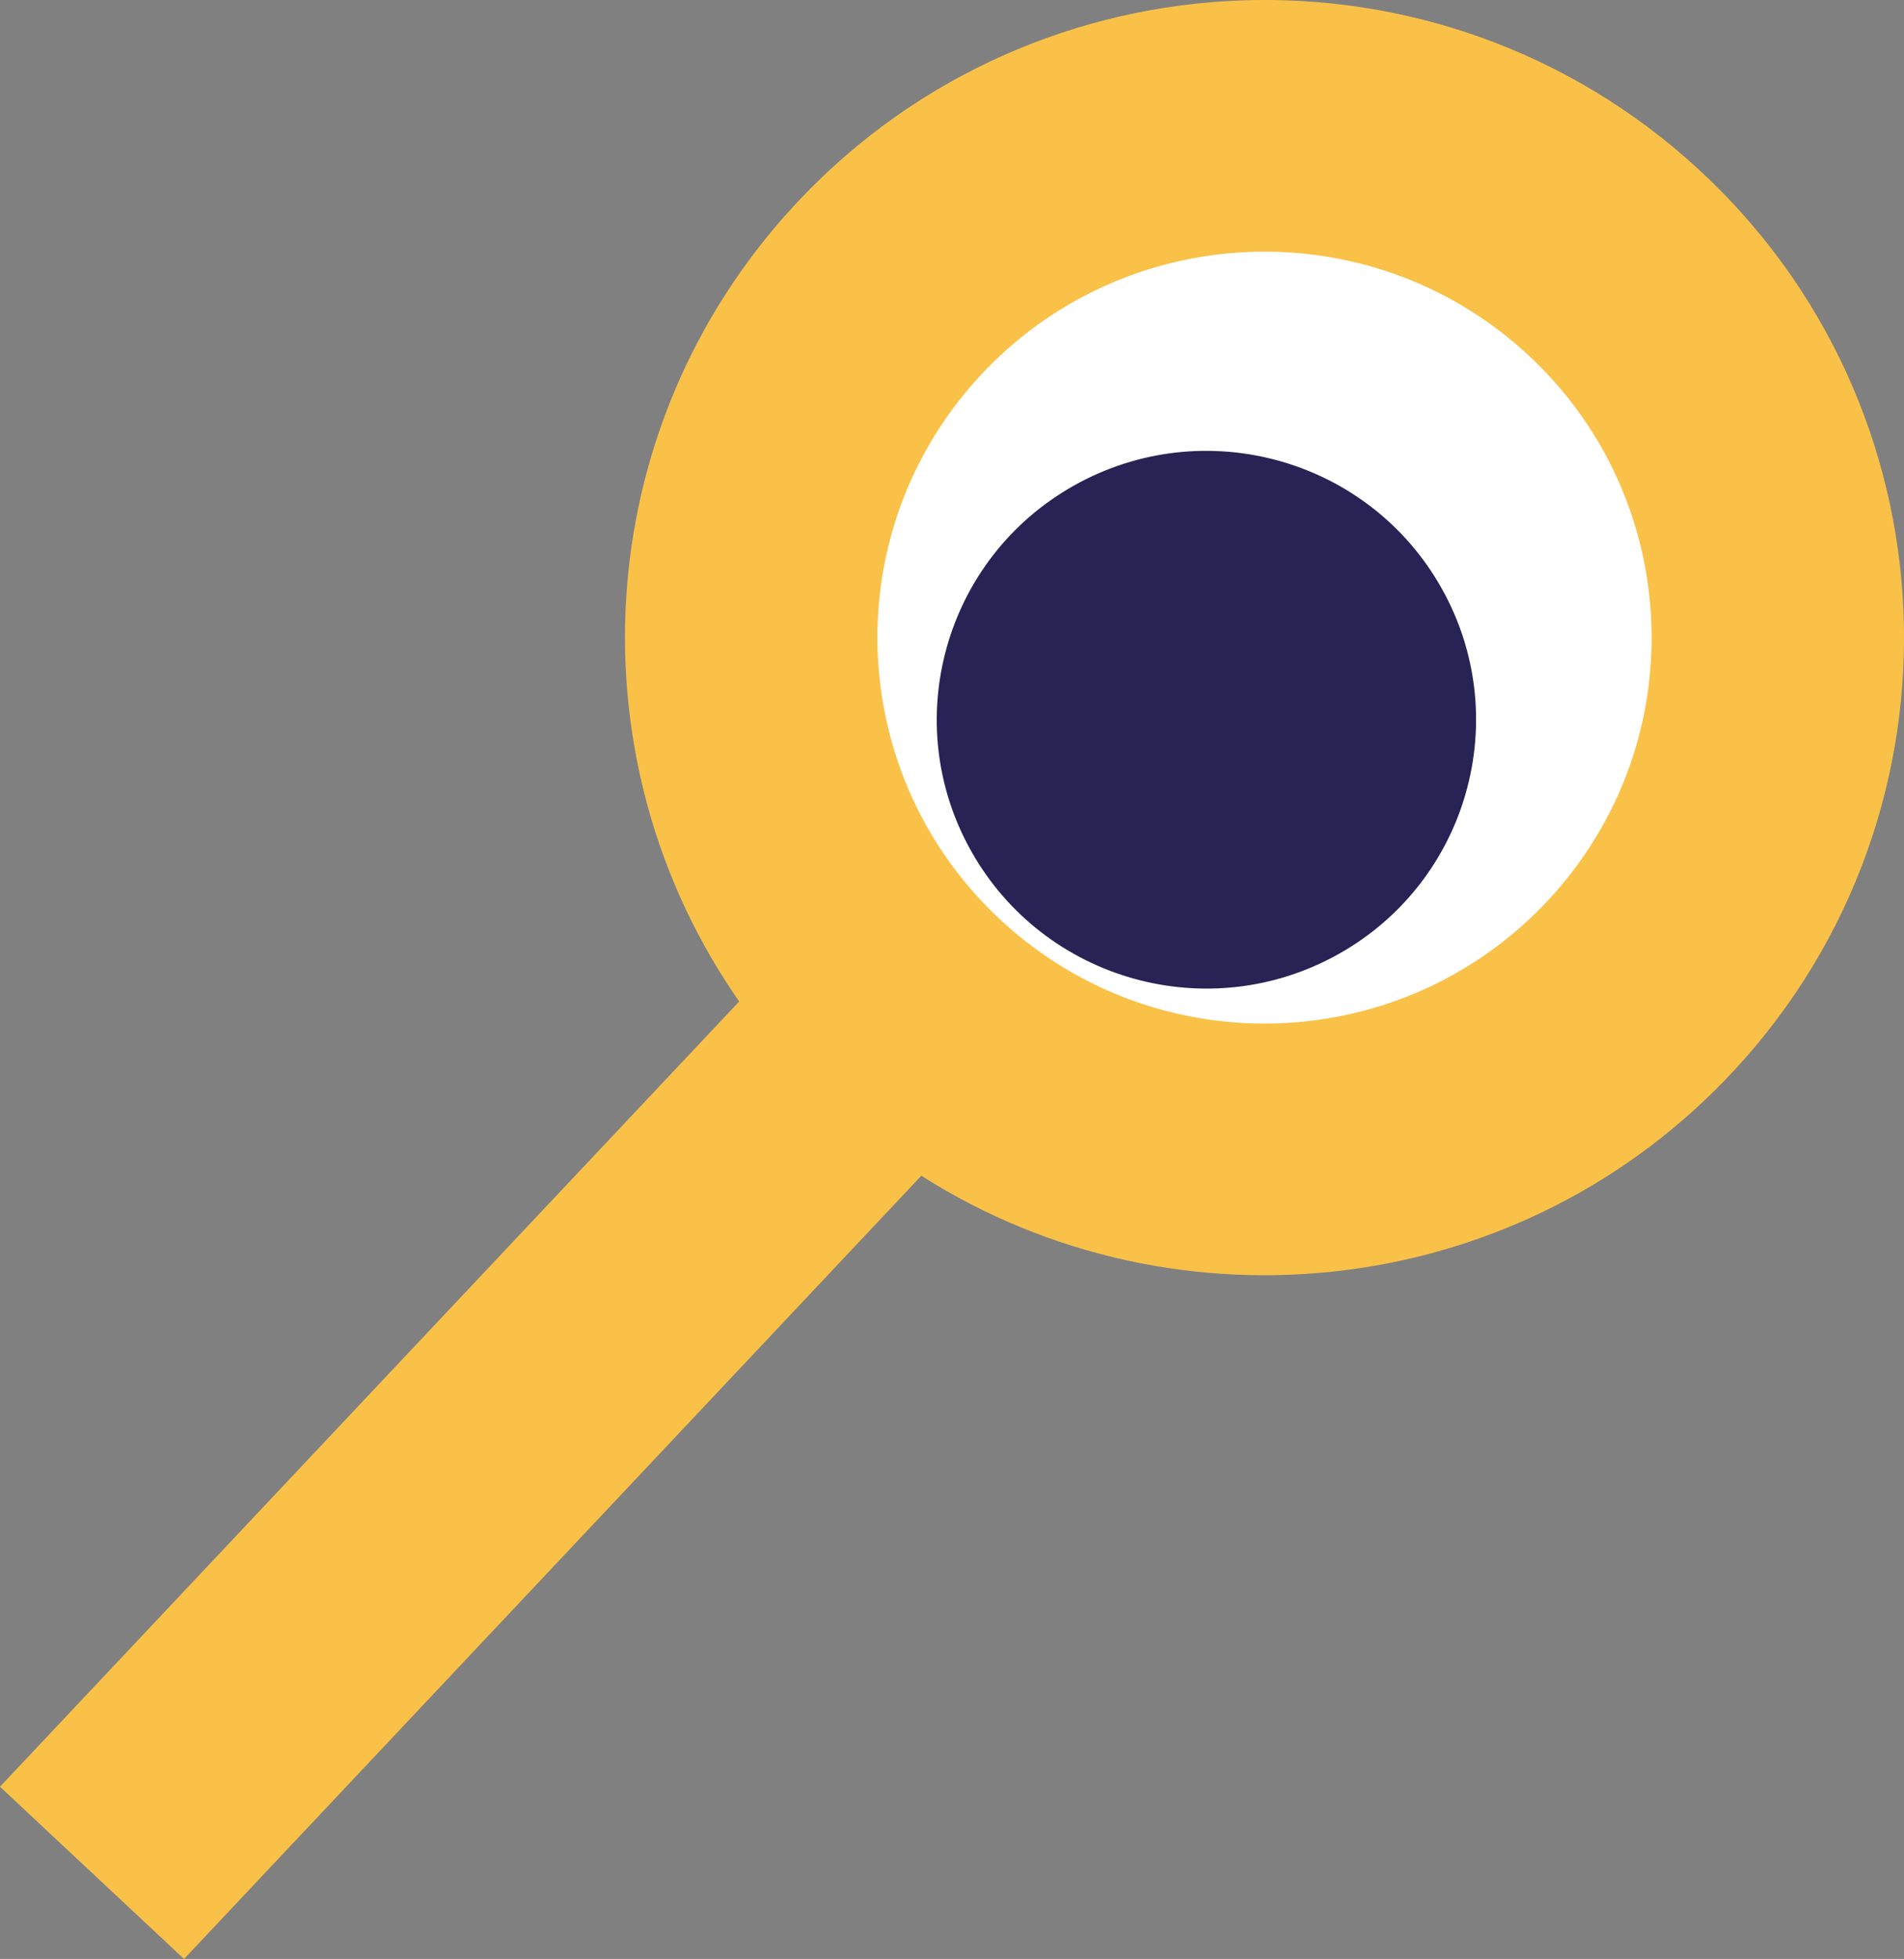
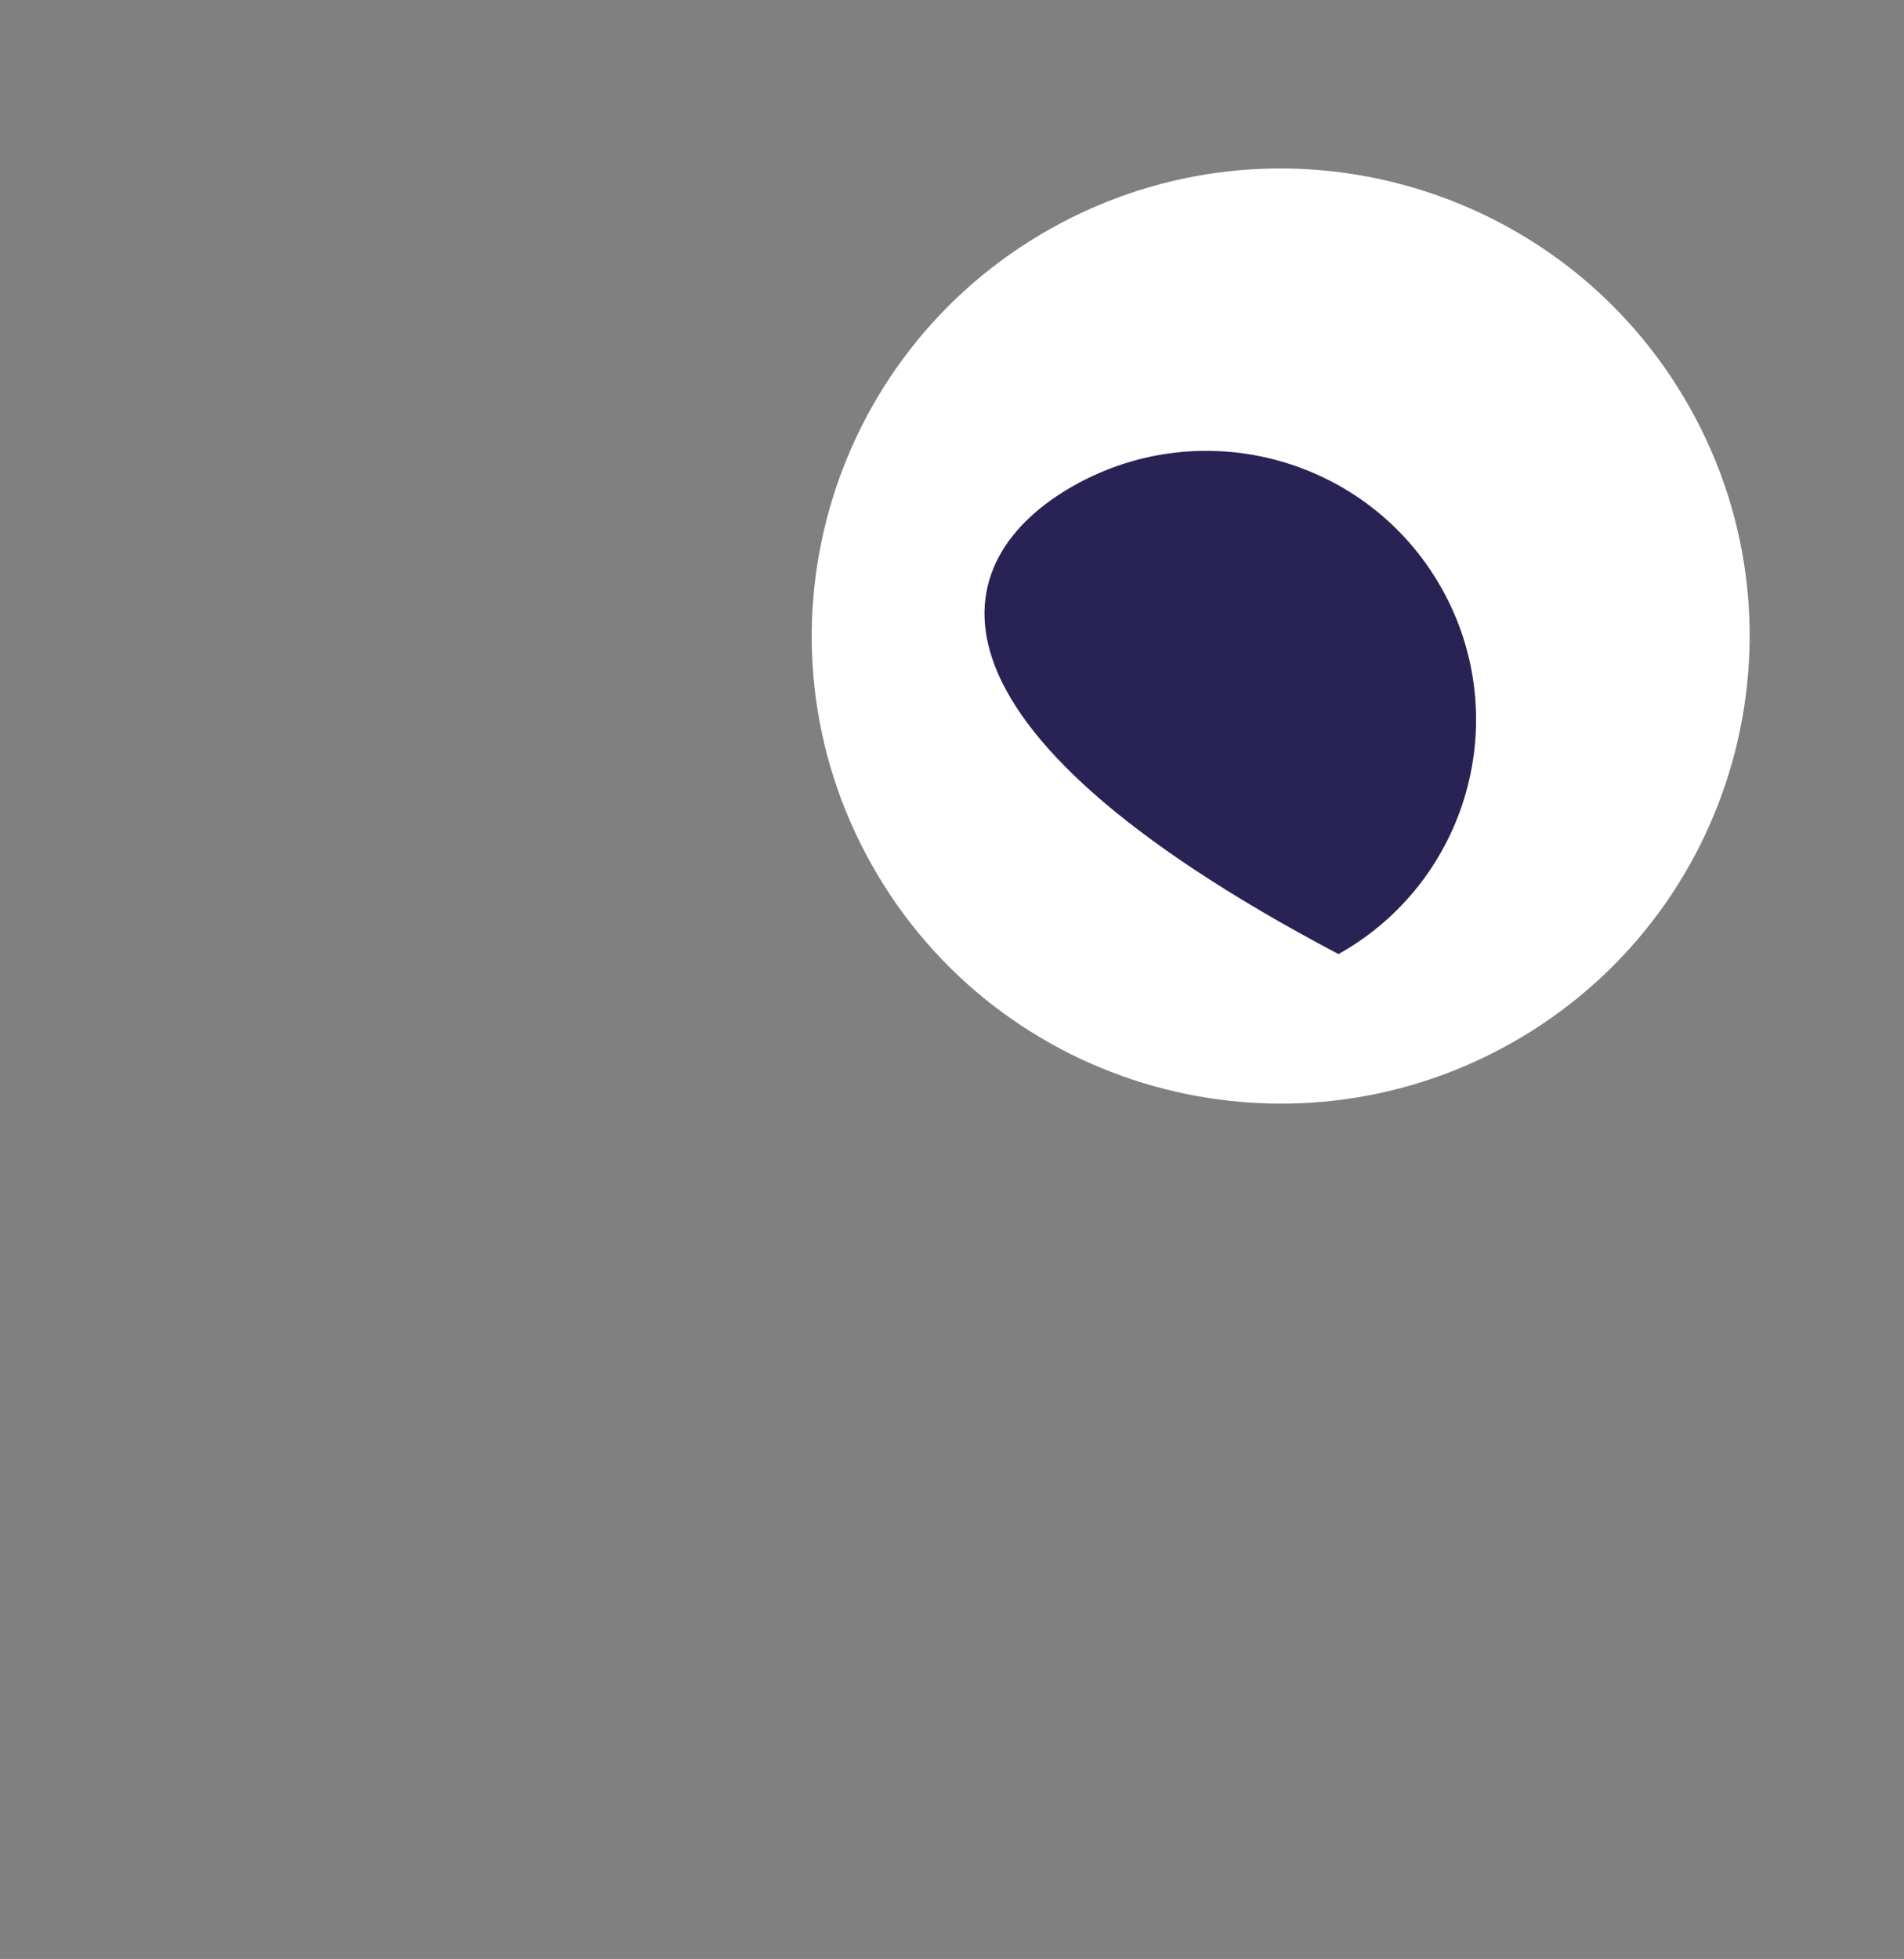
<svg xmlns="http://www.w3.org/2000/svg" width="141" height="145" viewBox="0 0 141 145" fill="none">
  <rect x="0" y="0" width="141" height="145" fill="#808080" stroke="none" />
  <g clip-path="url(#clip0_48_124)">
    <path d="M125.112 30.125C134.506 46.785 128.571 67.881 111.855 77.248C95.138 86.61 73.969 80.695 64.57 64.036C55.176 47.377 61.111 26.28 77.828 16.913C94.544 7.551 115.713 13.466 125.112 30.125Z" fill="white" />
-     <path d="M59.169 14.833C76.906 -3.938 106.545 -5.065 125.666 12.423C144.939 30.05 146.219 59.904 128.534 79.109C112.763 96.236 87.235 99.104 68.228 87.029L13.628 145.002L-0.002 132.253L54.741 74.129C42.351 56.393 43.479 31.866 58.752 15.281L58.753 15.28L59.169 14.833ZM113.027 26.149C101.362 15.48 83.23 16.256 72.524 27.877L72.525 27.877C61.818 39.504 62.595 57.574 74.259 68.241C85.926 78.911 104.057 78.137 114.761 66.513C125.468 54.886 124.691 36.817 113.027 26.149Z" fill="#F9C148" />
-     <path d="M106.748 43.526C112.149 53.107 108.735 65.24 99.121 70.622C89.507 76.004 77.333 72.602 71.933 63.021C66.532 53.44 69.946 41.308 79.559 35.925C89.173 30.543 101.347 33.946 106.748 43.526Z" fill="#282354" />
+     <path d="M106.748 43.526C112.149 53.107 108.735 65.24 99.121 70.622C66.532 53.44 69.946 41.308 79.559 35.925C89.173 30.543 101.347 33.946 106.748 43.526Z" fill="#282354" />
  </g>
  <defs>
    <clipPath id="clip0_48_124">
      <rect width="141" height="145" fill="white" />
    </clipPath>
  </defs>
</svg>